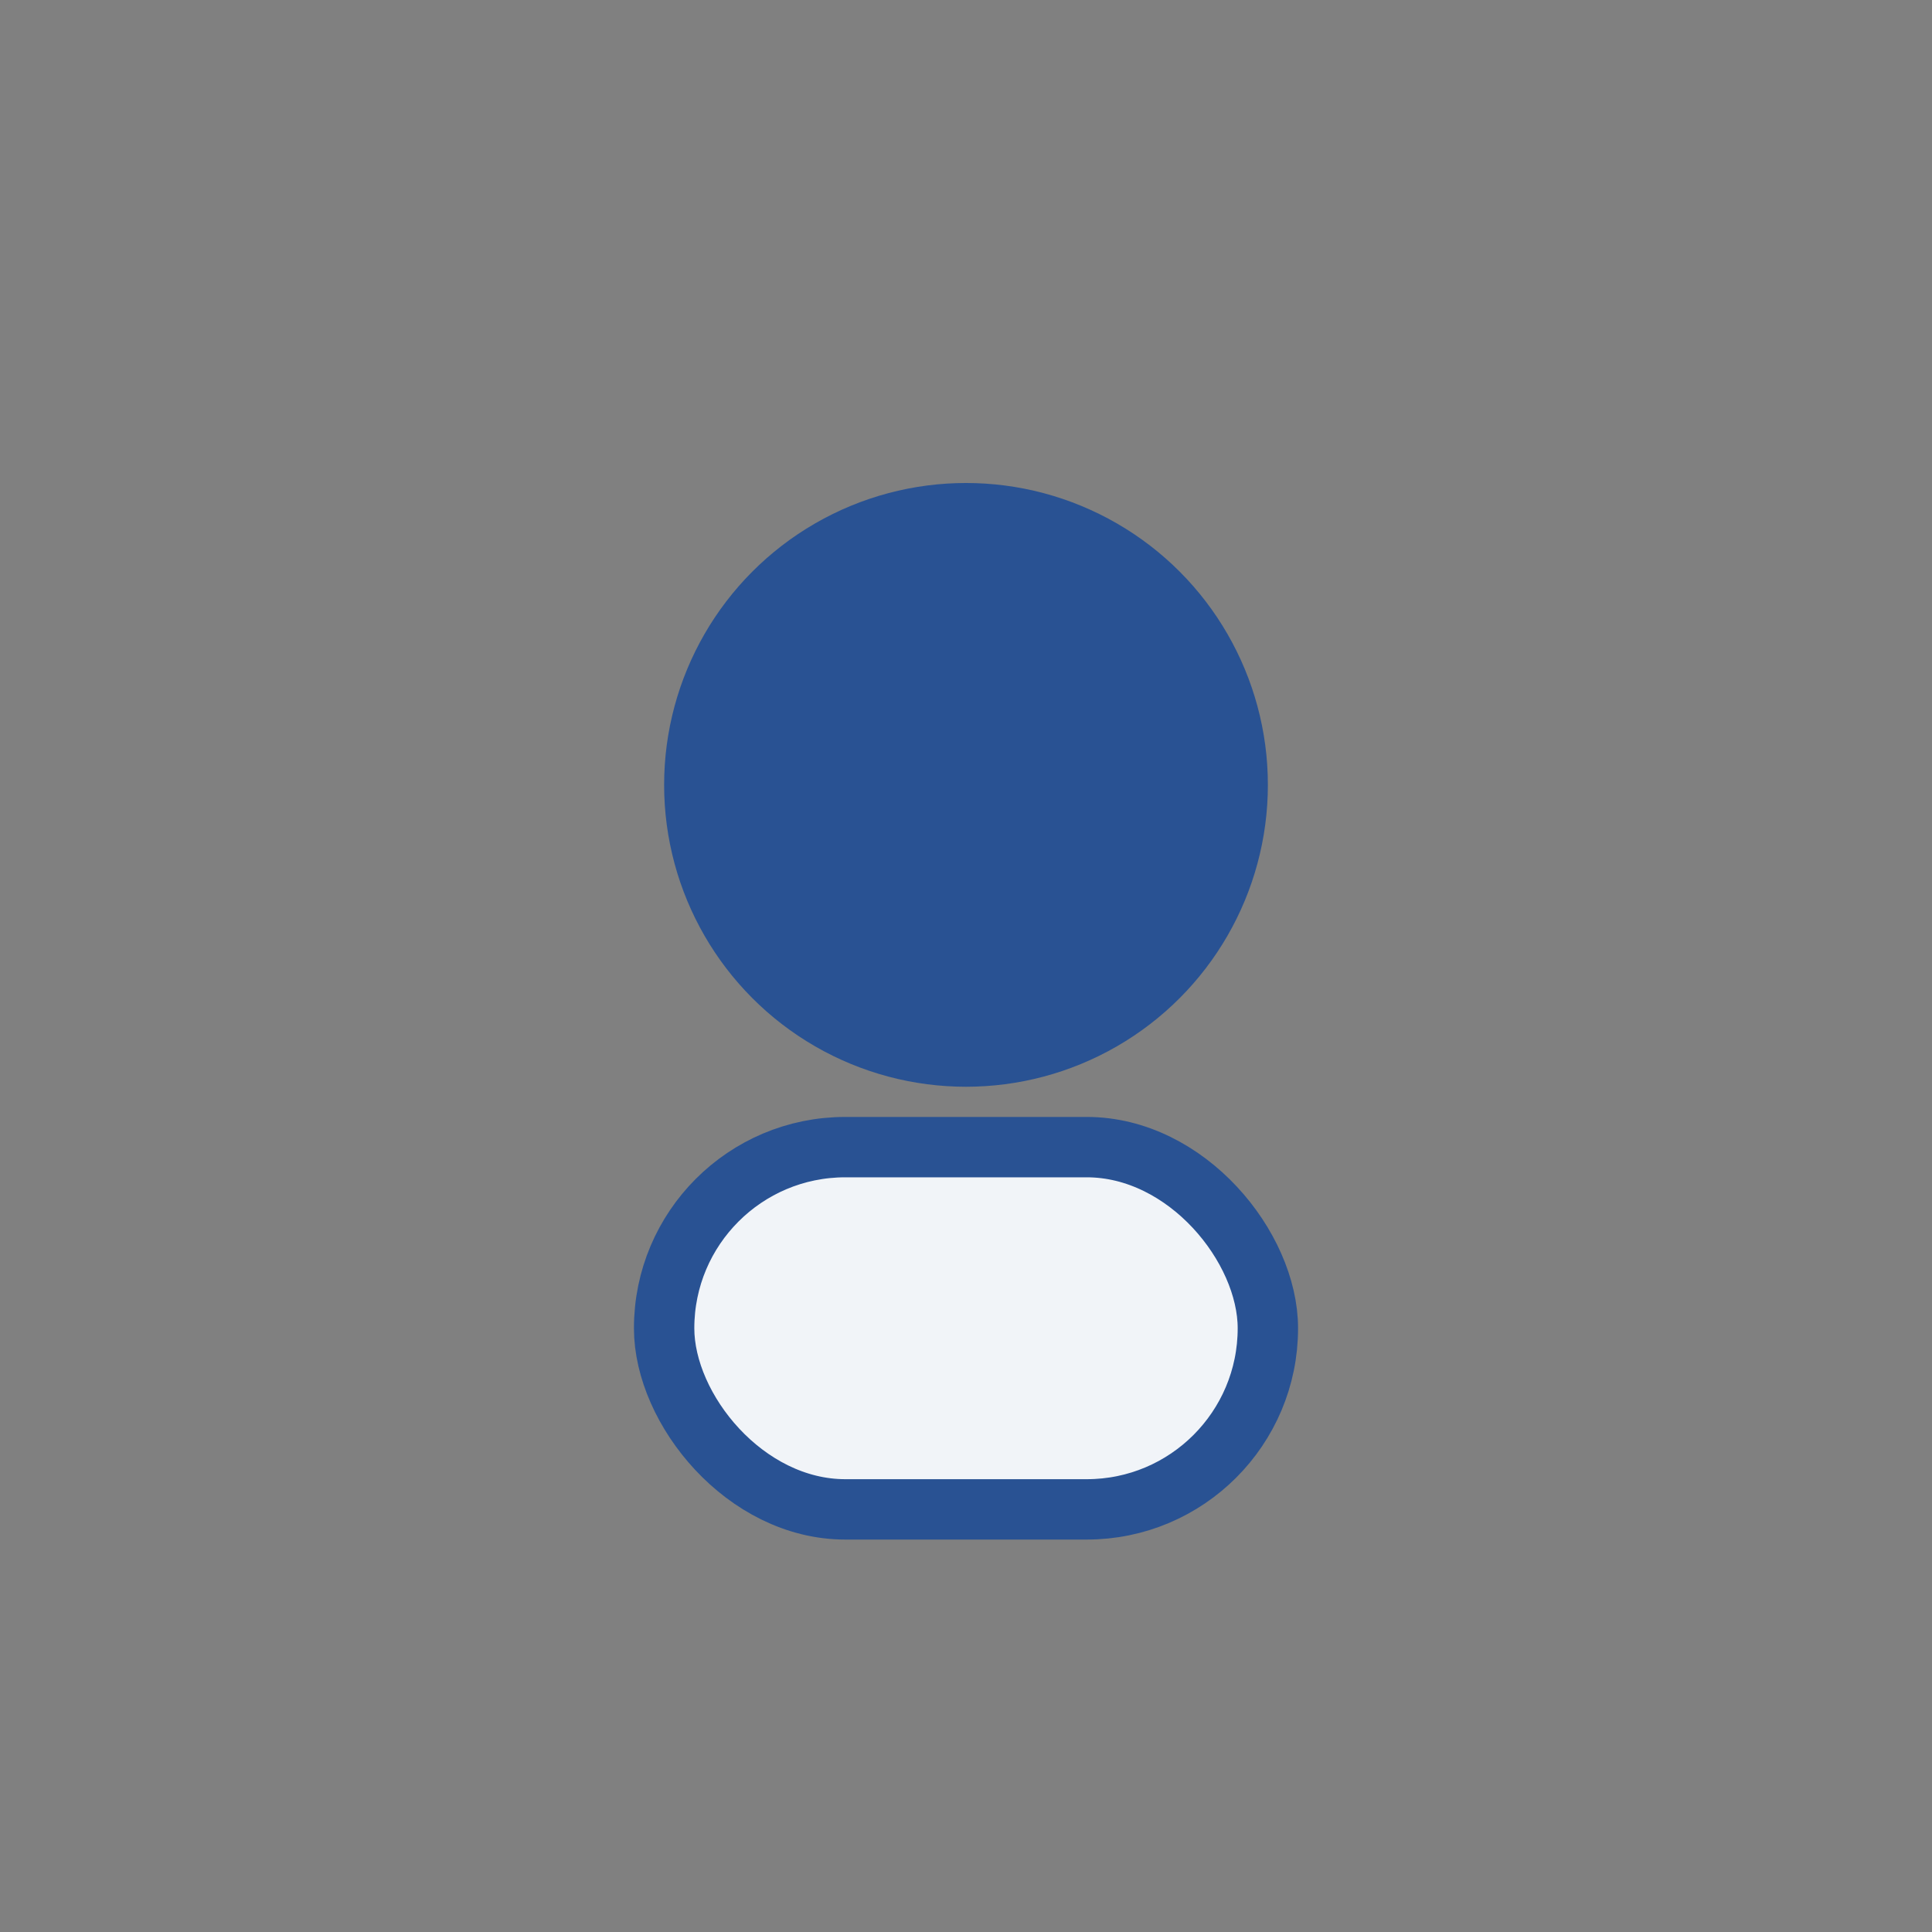
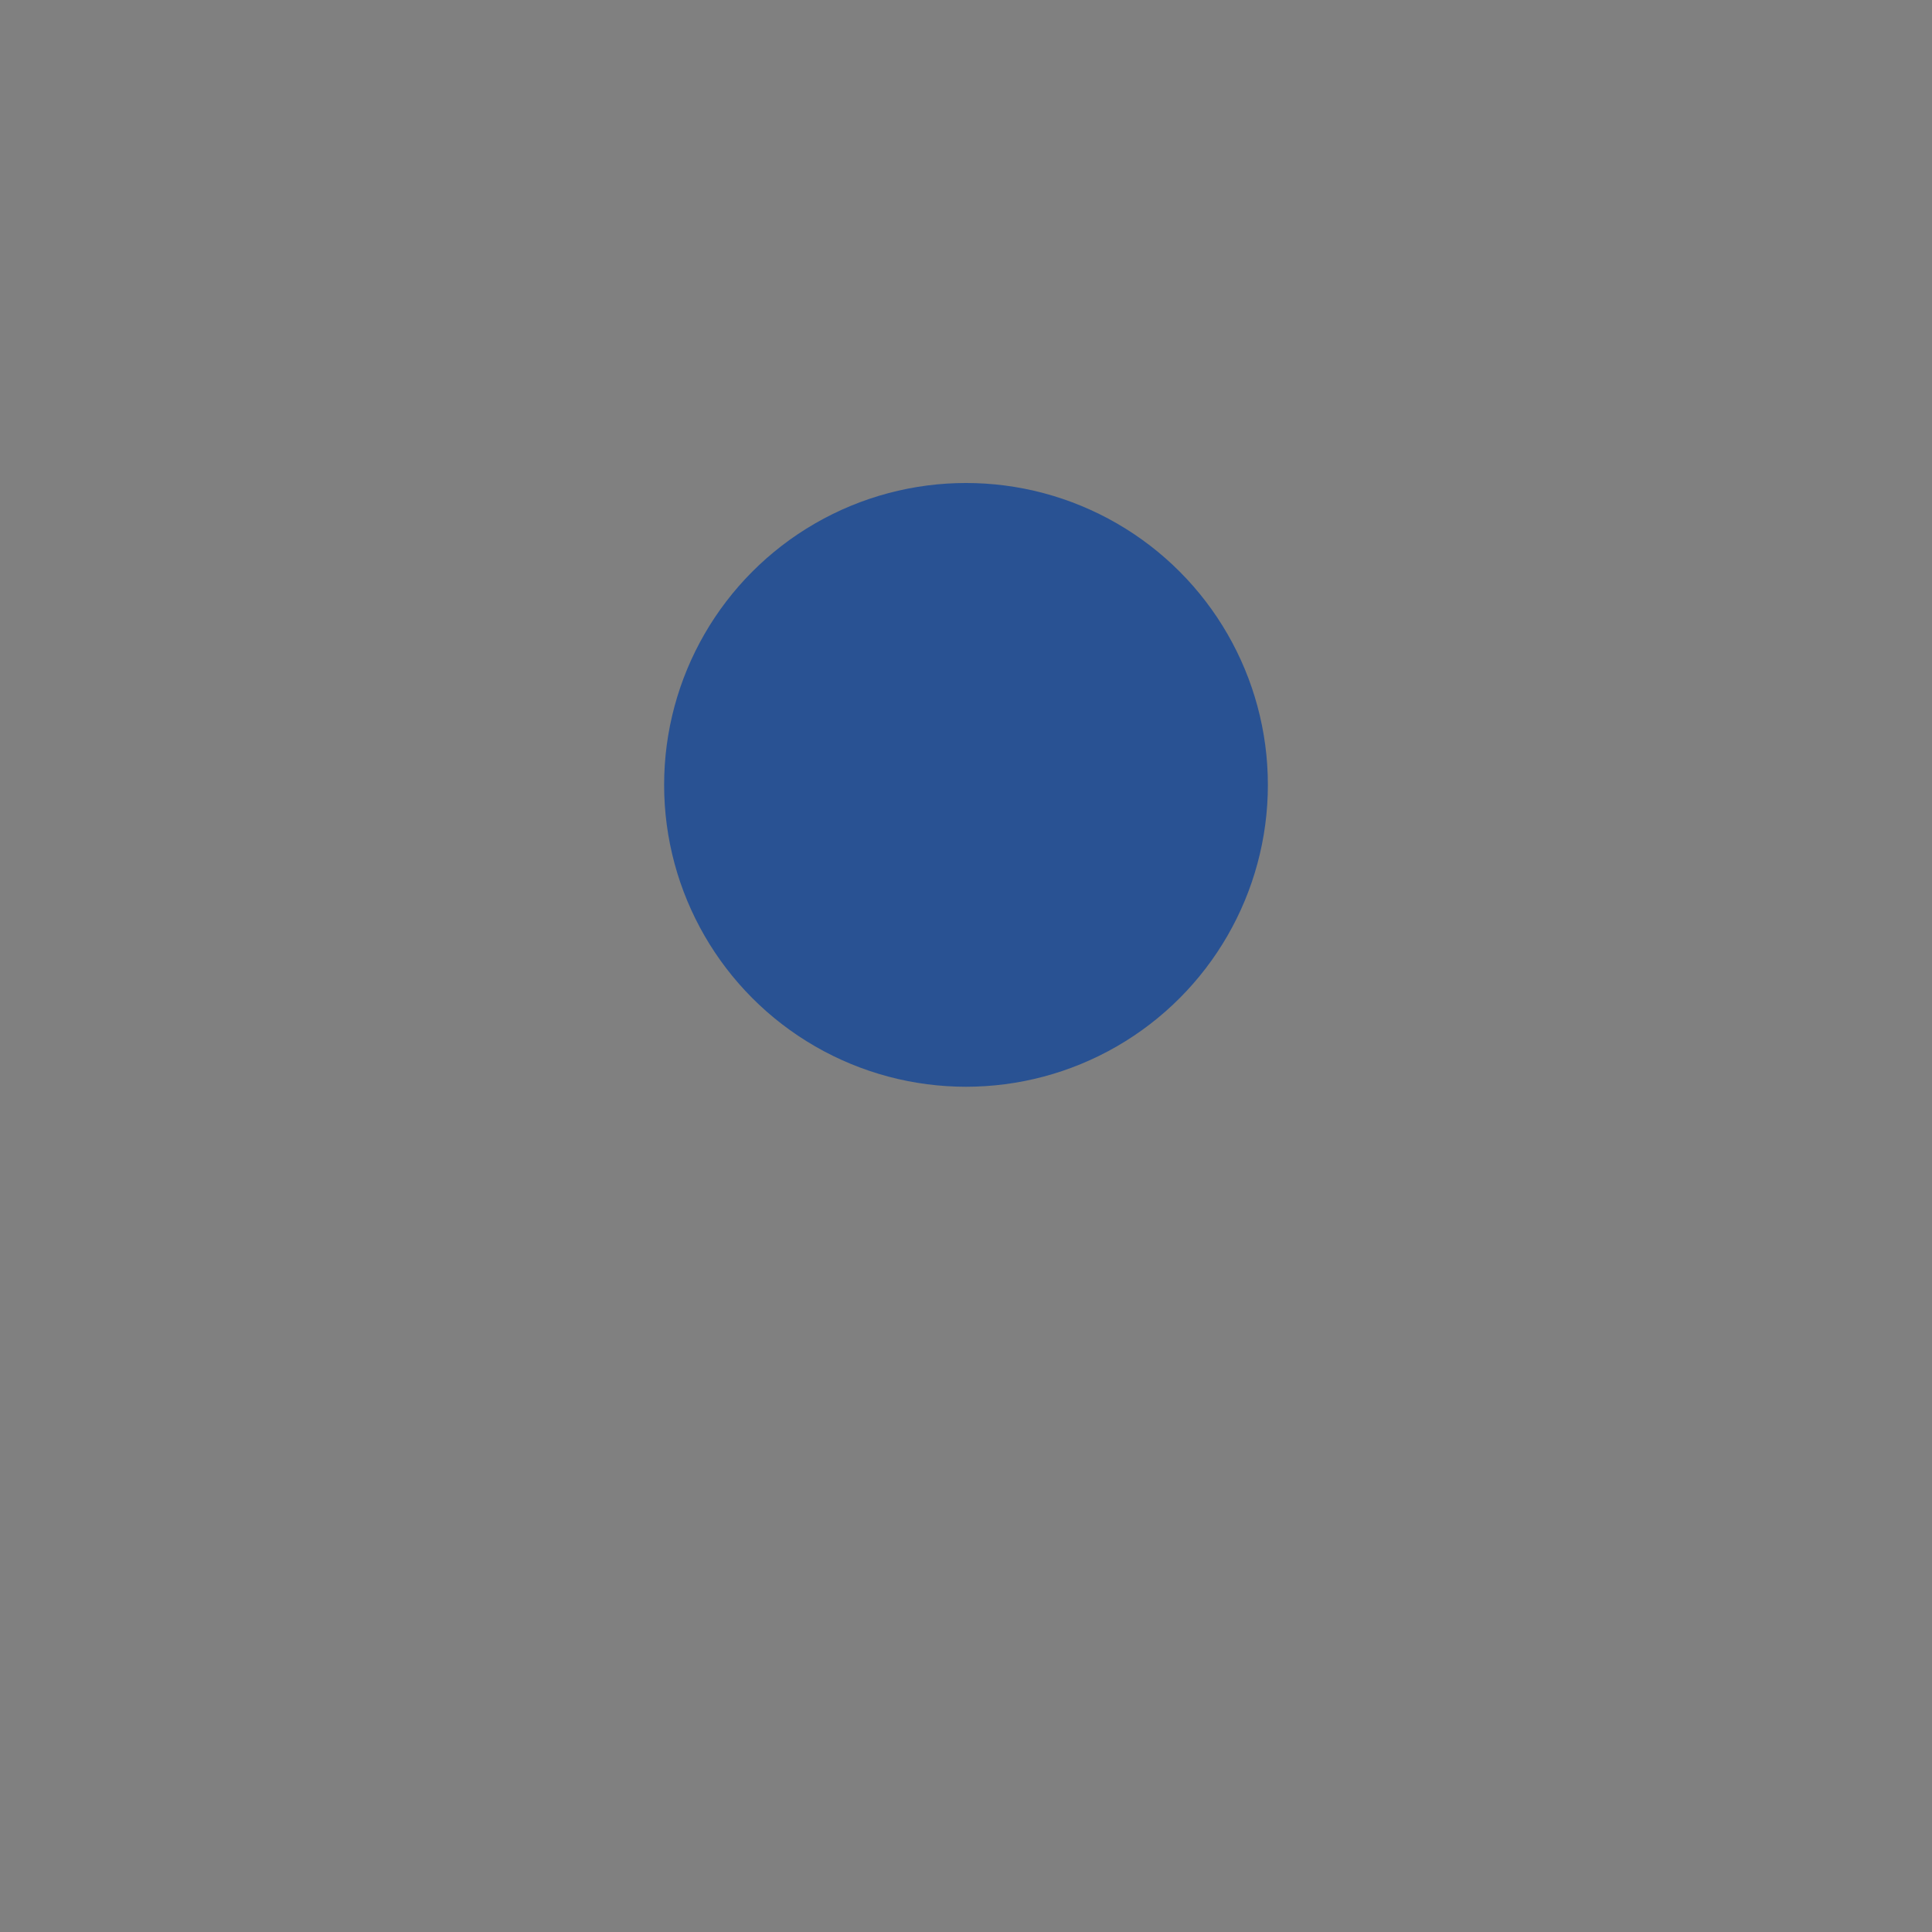
<svg xmlns="http://www.w3.org/2000/svg" width="32" height="32" viewBox="0 0 32 32">
  <rect x="0" y="0" width="32" height="32" fill="#808080" stroke="none" />
  <circle cx="16" cy="13" r="5" fill="#295293" />
-   <rect x="11" y="19" width="10" height="6" rx="3" fill="#F1F4F8" stroke="#295293" />
</svg>